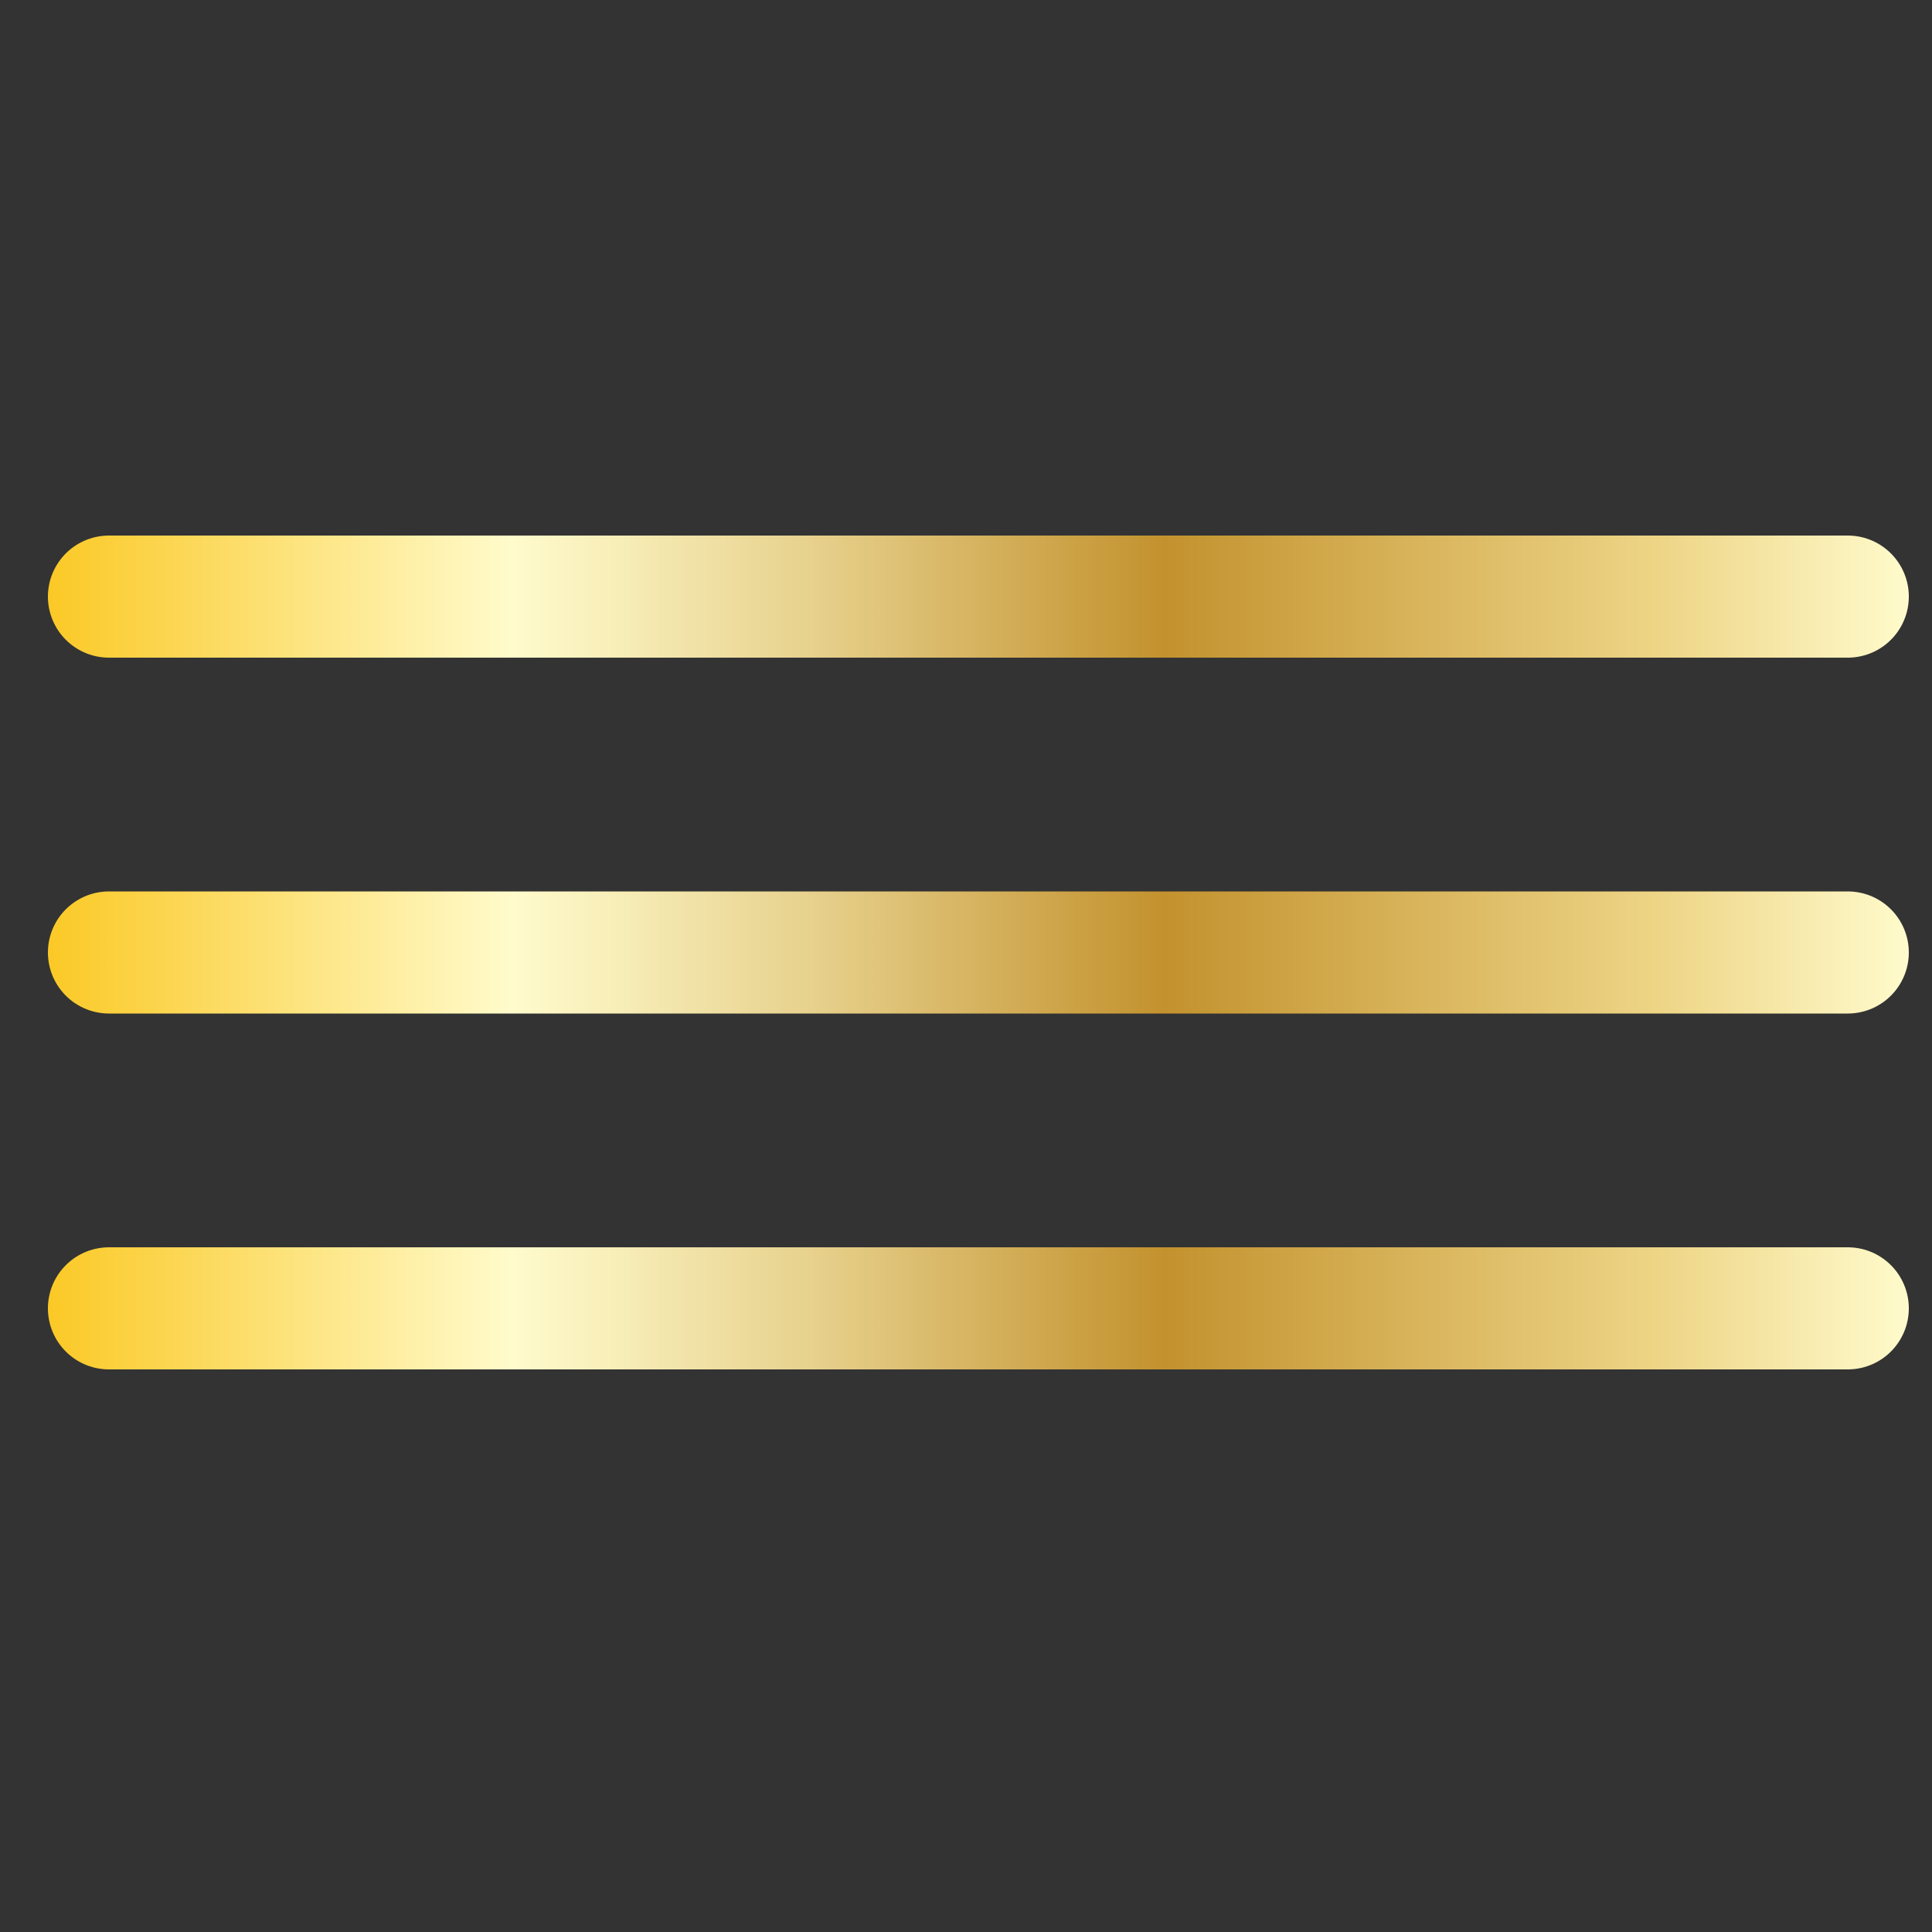
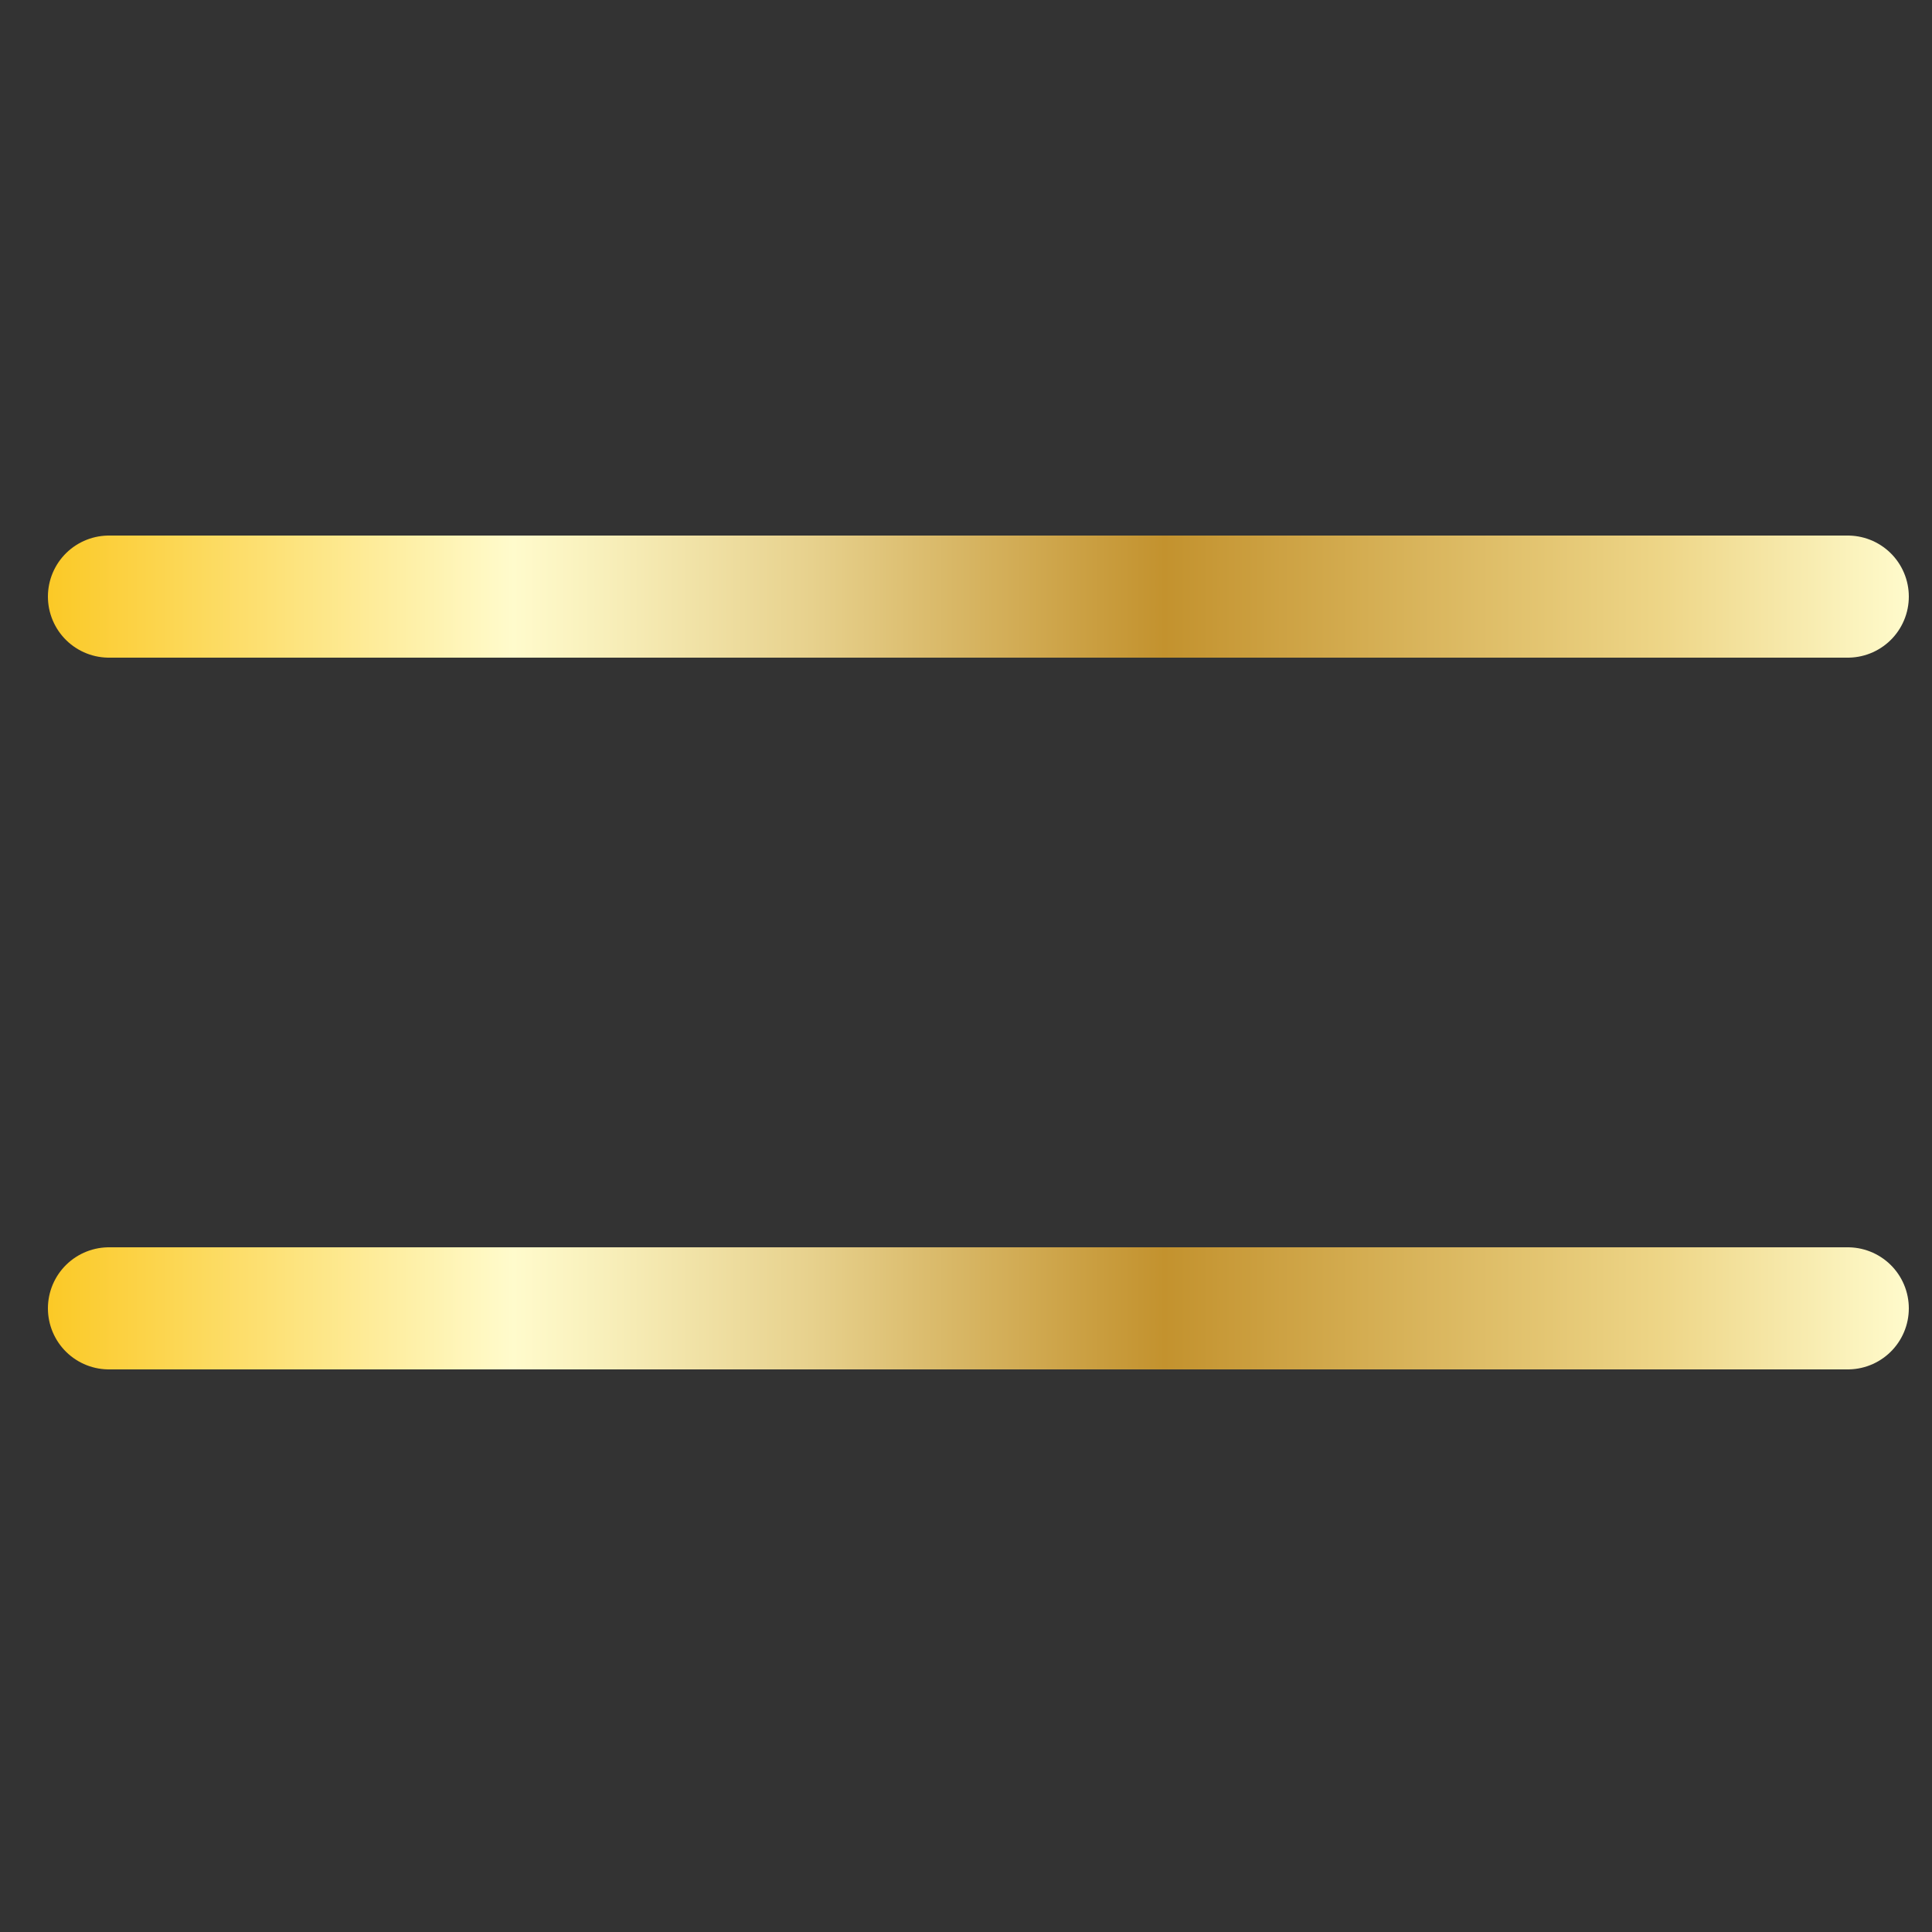
<svg xmlns="http://www.w3.org/2000/svg" xmlns:xlink="http://www.w3.org/1999/xlink" id="uuid-185d7ec0-6585-4e52-8867-1a9fe4f88f48" viewBox="0 0 50 50">
  <rect x="0" y="0" width="50" height="50" fill="#333333" stroke="none" />
  <defs>
    <style>.uuid-a8c80a85-c328-4487-afd9-383f452e3ab0{fill:url(#uuid-cbdc717f-031e-40db-9254-d33a5608beca);stroke:url(#uuid-77a465a2-0ed2-4807-bcbd-4b01bb9c7ad5);}.uuid-a8c80a85-c328-4487-afd9-383f452e3ab0,.uuid-e35a7a50-657d-459b-9704-9e838452c9e0,.uuid-bb4ef8c5-a1ac-4691-8a93-2a92afd6839a{stroke-linecap:round;stroke-miterlimit:10;stroke-width:3.16px;}.uuid-e35a7a50-657d-459b-9704-9e838452c9e0{fill:url(#uuid-f4e3d78d-a952-4896-b801-fd99e78f3946);stroke:url(#uuid-59f2cf35-00f6-495a-bd46-365fd85670c2);}.uuid-bb4ef8c5-a1ac-4691-8a93-2a92afd6839a{fill:url(#uuid-5ae3a7eb-cb0a-4c8d-b85a-f0ab1c01e263);stroke:url(#uuid-d61be33a-aa42-4019-8e49-6abc75d2a734);}</style>
    <linearGradient id="uuid-5ae3a7eb-cb0a-4c8d-b85a-f0ab1c01e263" x1="2.82" y1="15.44" x2="47.82" y2="15.44" gradientUnits="userSpaceOnUse">
      <stop offset="0" stop-color="#ebc17d" />
      <stop offset=".19" stop-color="#edd089" />
      <stop offset=".41" stop-color="#f4e8d9" />
      <stop offset=".73" stop-color="#c08329" />
      <stop offset=".95" stop-color="#eabe81" />
    </linearGradient>
    <linearGradient id="uuid-d61be33a-aa42-4019-8e49-6abc75d2a734" x1="1.24" y1="15.44" x2="49.4" y2="15.44" gradientUnits="userSpaceOnUse">
      <stop offset="0" stop-color="#fbc926" />
      <stop offset=".25" stop-color="#fffbcc" />
      <stop offset=".3" stop-color="#f8efba" />
      <stop offset=".41" stop-color="#e7d18d" />
      <stop offset=".55" stop-color="#cca246" />
      <stop offset=".6" stop-color="#c3922e" />
      <stop offset=".87" stop-color="#eed688" />
      <stop offset="1" stop-color="#fffbcc" />
    </linearGradient>
    <linearGradient id="uuid-f4e3d78d-a952-4896-b801-fd99e78f3946" y1="24.65" y2="24.65" xlink:href="#uuid-5ae3a7eb-cb0a-4c8d-b85a-f0ab1c01e263" />
    <linearGradient id="uuid-59f2cf35-00f6-495a-bd46-365fd85670c2" y1="24.65" y2="24.65" xlink:href="#uuid-d61be33a-aa42-4019-8e49-6abc75d2a734" />
    <linearGradient id="uuid-cbdc717f-031e-40db-9254-d33a5608beca" y1="33.86" y2="33.86" xlink:href="#uuid-5ae3a7eb-cb0a-4c8d-b85a-f0ab1c01e263" />
    <linearGradient id="uuid-77a465a2-0ed2-4807-bcbd-4b01bb9c7ad5" y1="33.86" y2="33.86" xlink:href="#uuid-d61be33a-aa42-4019-8e49-6abc75d2a734" />
  </defs>
  <line class="uuid-bb4ef8c5-a1ac-4691-8a93-2a92afd6839a" x1="2.82" y1="15.44" x2="47.82" y2="15.44" />
-   <line class="uuid-e35a7a50-657d-459b-9704-9e838452c9e0" x1="2.82" y1="24.65" x2="47.82" y2="24.65" />
  <line class="uuid-a8c80a85-c328-4487-afd9-383f452e3ab0" x1="2.82" y1="33.86" x2="47.82" y2="33.86" />
</svg>